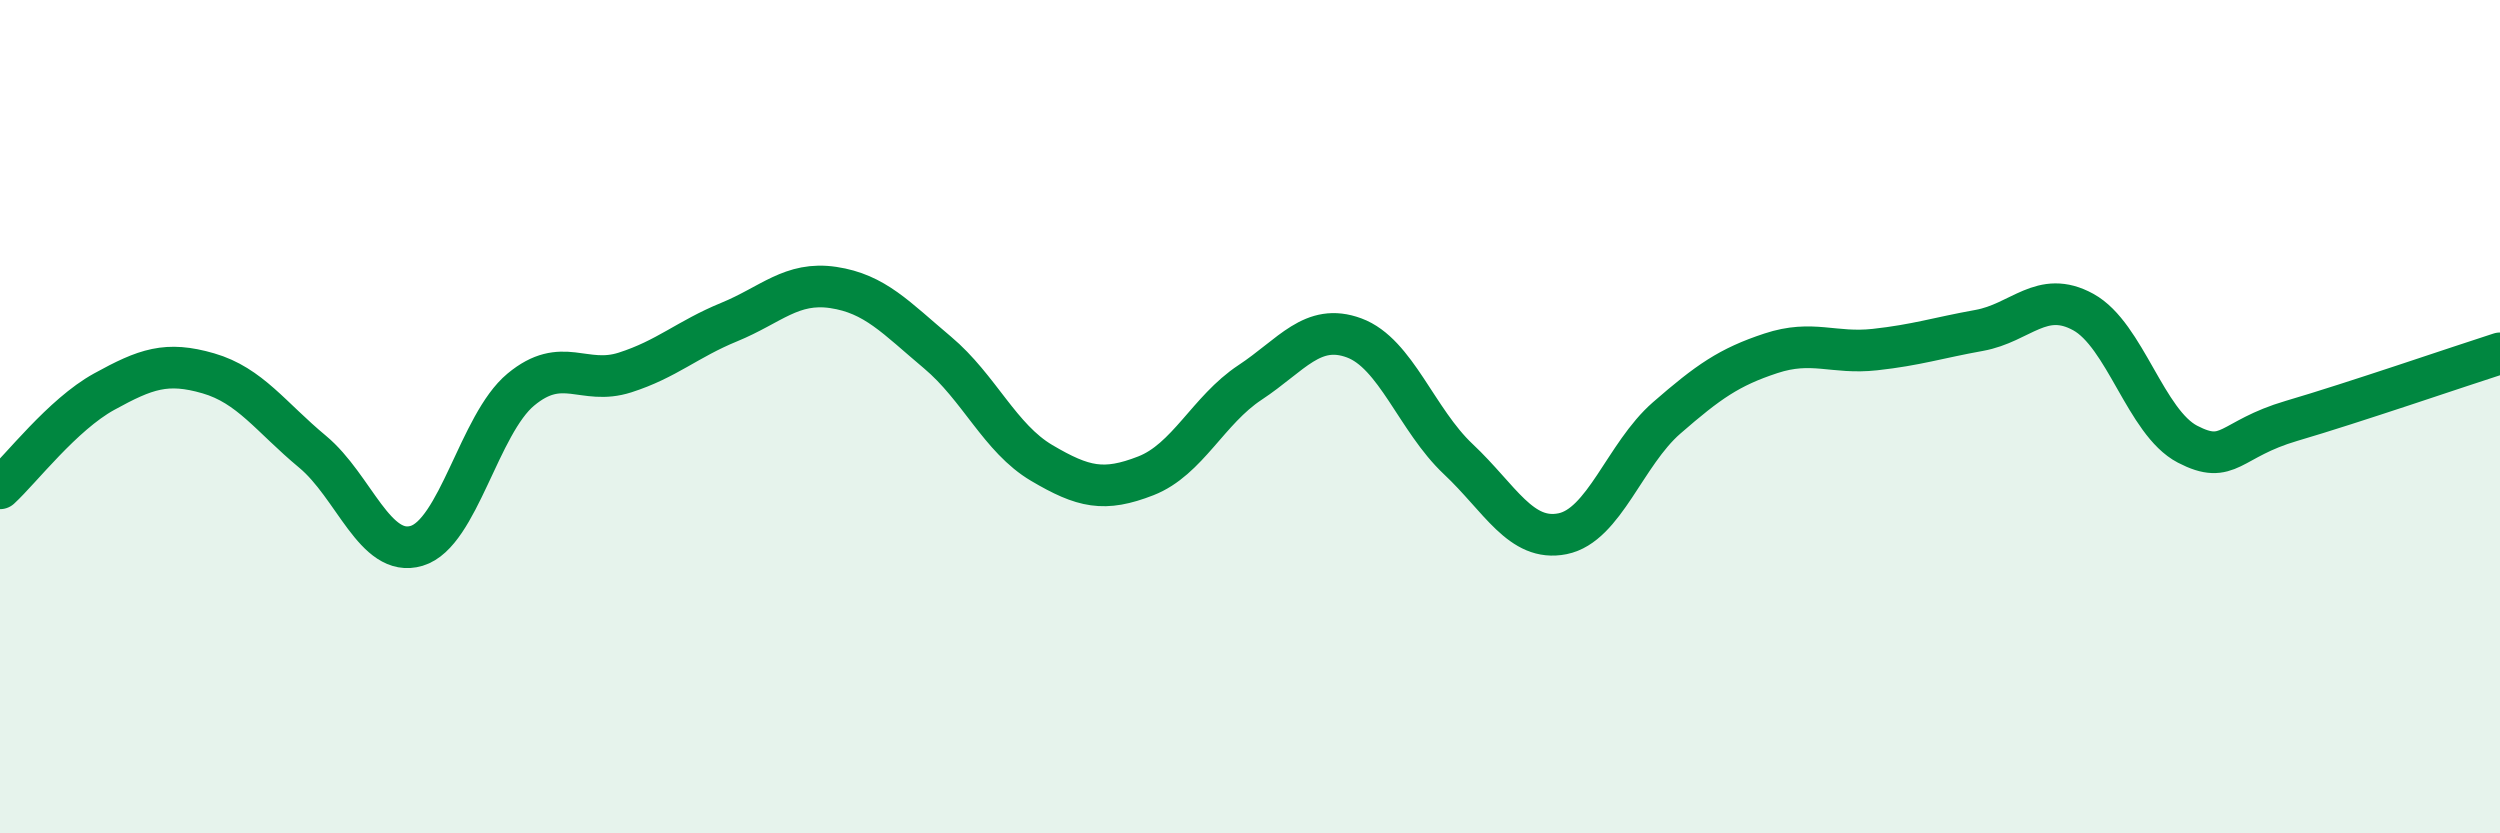
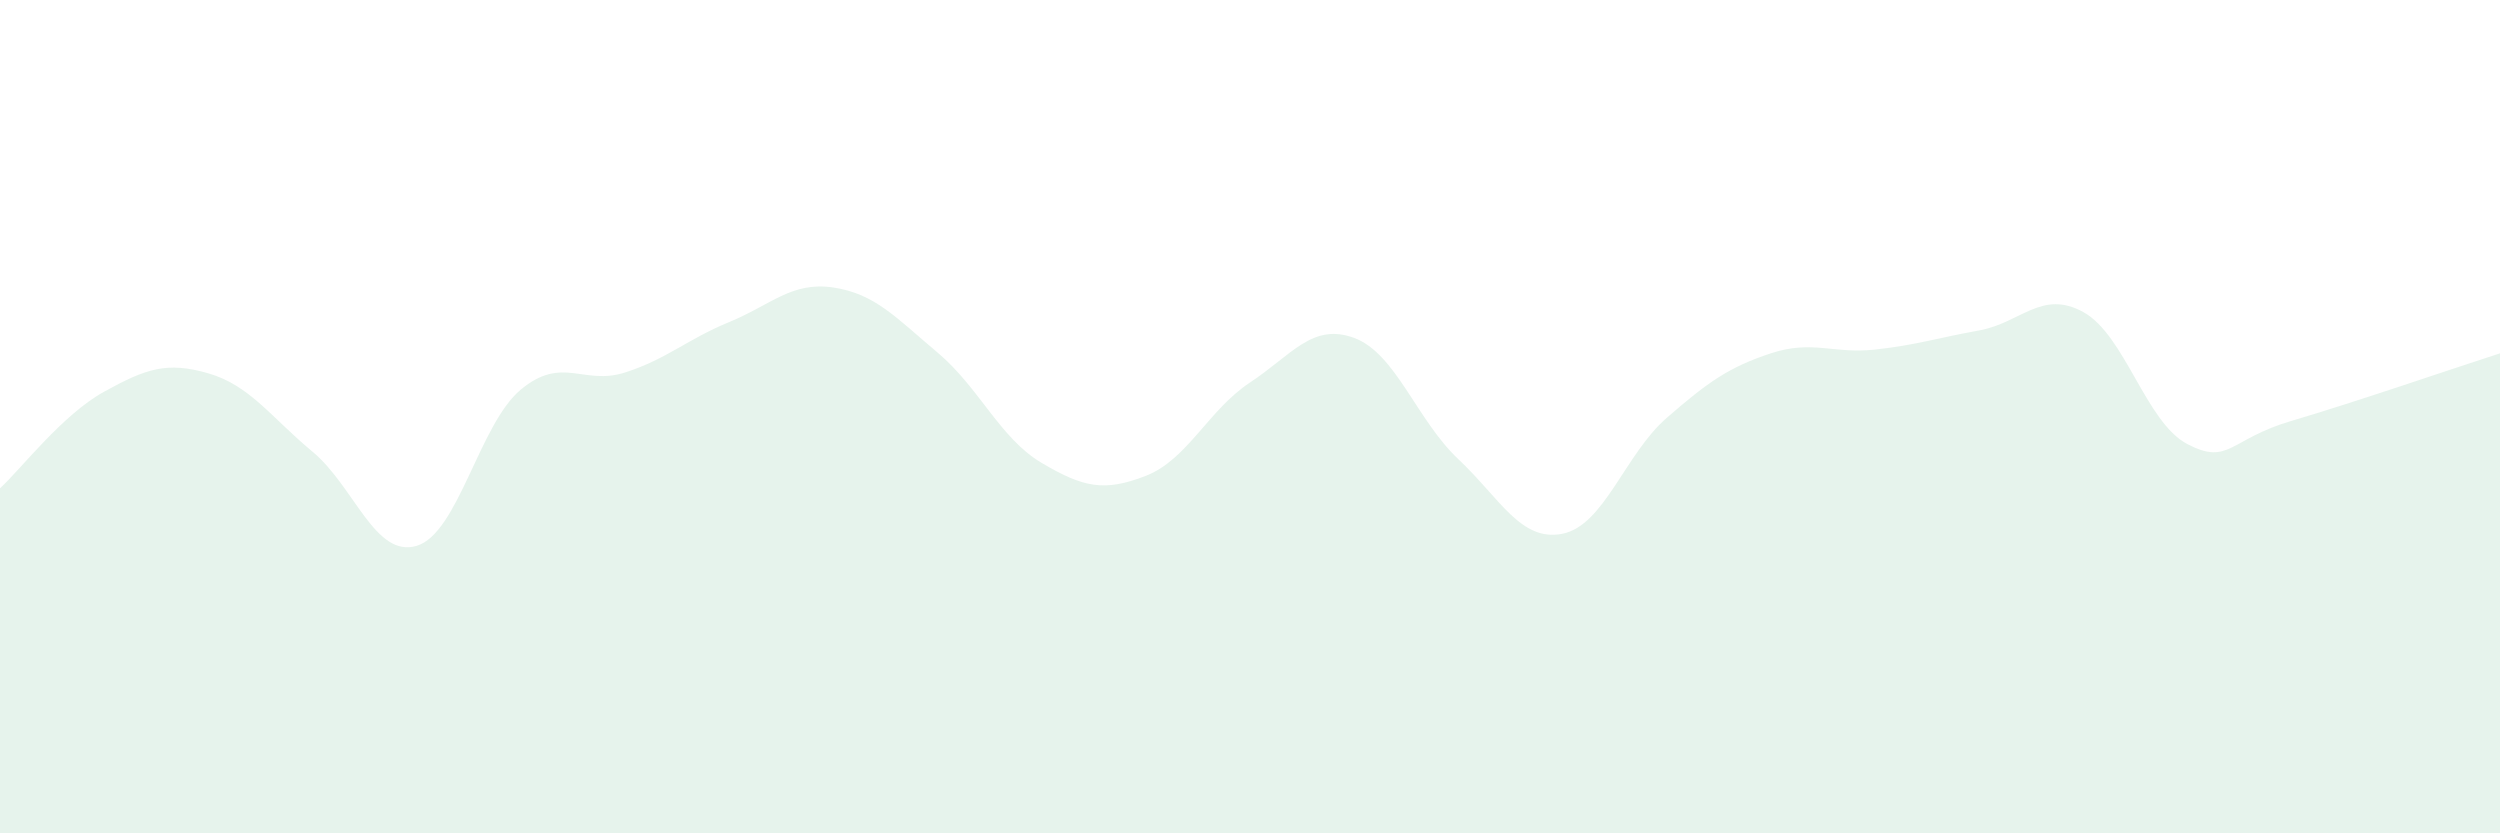
<svg xmlns="http://www.w3.org/2000/svg" width="60" height="20" viewBox="0 0 60 20">
  <path d="M 0,11.72 C 0.5,11.26 1.5,9.95 2.5,9.4 C 3.5,8.85 4,8.67 5,8.96 C 6,9.25 6.5,10.01 7.5,10.84 C 8.5,11.67 9,13.4 10,13.1 C 11,12.8 11.5,10.18 12.5,9.35 C 13.5,8.52 14,9.26 15,8.94 C 16,8.62 16.5,8.14 17.5,7.73 C 18.5,7.32 19,6.75 20,6.9 C 21,7.05 21.5,7.62 22.5,8.46 C 23.5,9.3 24,10.52 25,11.11 C 26,11.7 26.5,11.81 27.5,11.42 C 28.5,11.03 29,9.84 30,9.18 C 31,8.52 31.5,7.74 32.5,8.11 C 33.5,8.48 34,10.08 35,11.02 C 36,11.96 36.5,13.01 37.5,12.81 C 38.5,12.61 39,10.9 40,10.03 C 41,9.16 41.5,8.81 42.5,8.48 C 43.5,8.15 44,8.5 45,8.39 C 46,8.28 46.5,8.11 47.5,7.93 C 48.5,7.75 49,6.94 50,7.49 C 51,8.04 51.5,10.14 52.5,10.66 C 53.5,11.18 53.5,10.54 55,10.1 C 56.5,9.66 59,8.8 60,8.48L60 20L0 20Z" fill="#008740" opacity="0.1" stroke-linecap="round" stroke-linejoin="round" />
-   <path d="M 0,11.72 C 0.5,11.26 1.5,9.95 2.5,9.4 C 3.5,8.85 4,8.67 5,8.96 C 6,9.25 6.5,10.01 7.5,10.84 C 8.5,11.67 9,13.4 10,13.1 C 11,12.8 11.5,10.18 12.5,9.35 C 13.5,8.52 14,9.26 15,8.94 C 16,8.62 16.5,8.14 17.5,7.73 C 18.5,7.32 19,6.75 20,6.9 C 21,7.05 21.5,7.62 22.5,8.46 C 23.5,9.3 24,10.52 25,11.11 C 26,11.7 26.5,11.81 27.5,11.42 C 28.5,11.03 29,9.84 30,9.18 C 31,8.52 31.5,7.74 32.5,8.11 C 33.5,8.48 34,10.08 35,11.02 C 36,11.96 36.5,13.01 37.5,12.81 C 38.5,12.61 39,10.9 40,10.03 C 41,9.16 41.5,8.81 42.5,8.48 C 43.5,8.15 44,8.5 45,8.39 C 46,8.28 46.5,8.11 47.5,7.93 C 48.5,7.75 49,6.94 50,7.49 C 51,8.04 51.5,10.14 52.5,10.66 C 53.5,11.18 53.5,10.54 55,10.1 C 56.5,9.66 59,8.8 60,8.48" stroke="#008740" stroke-width="1" fill="none" stroke-linecap="round" stroke-linejoin="round" />
</svg>